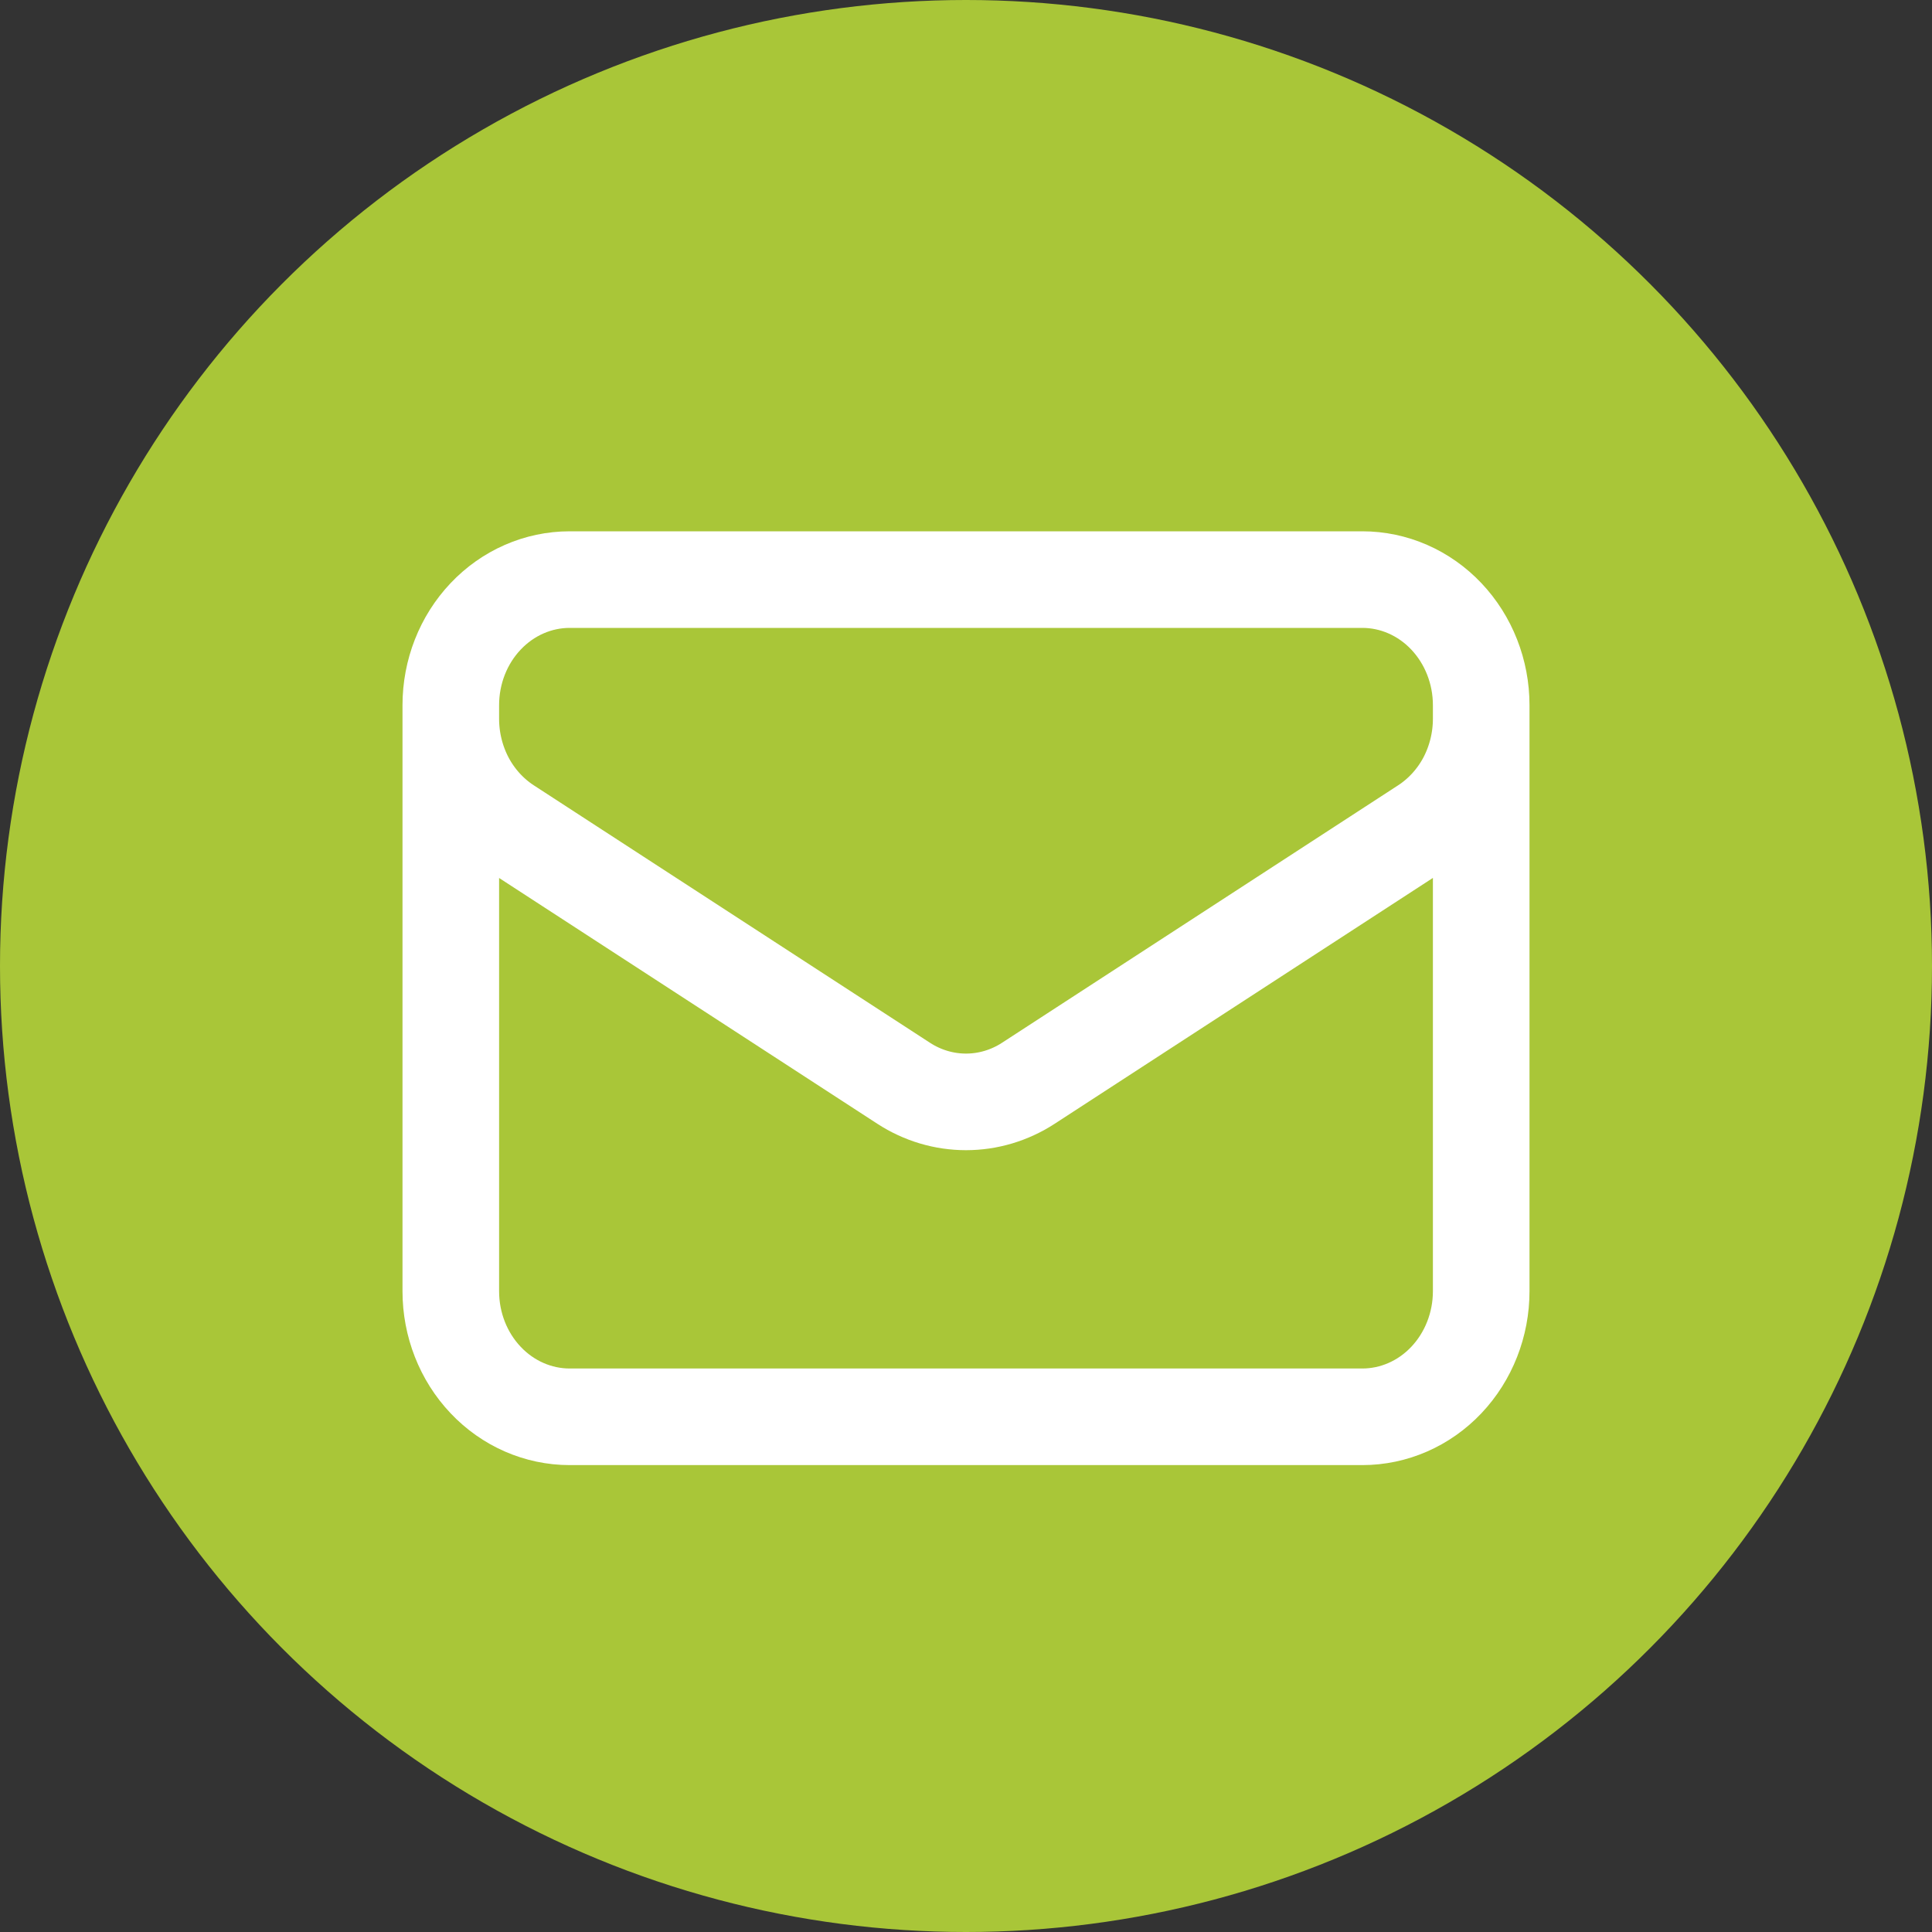
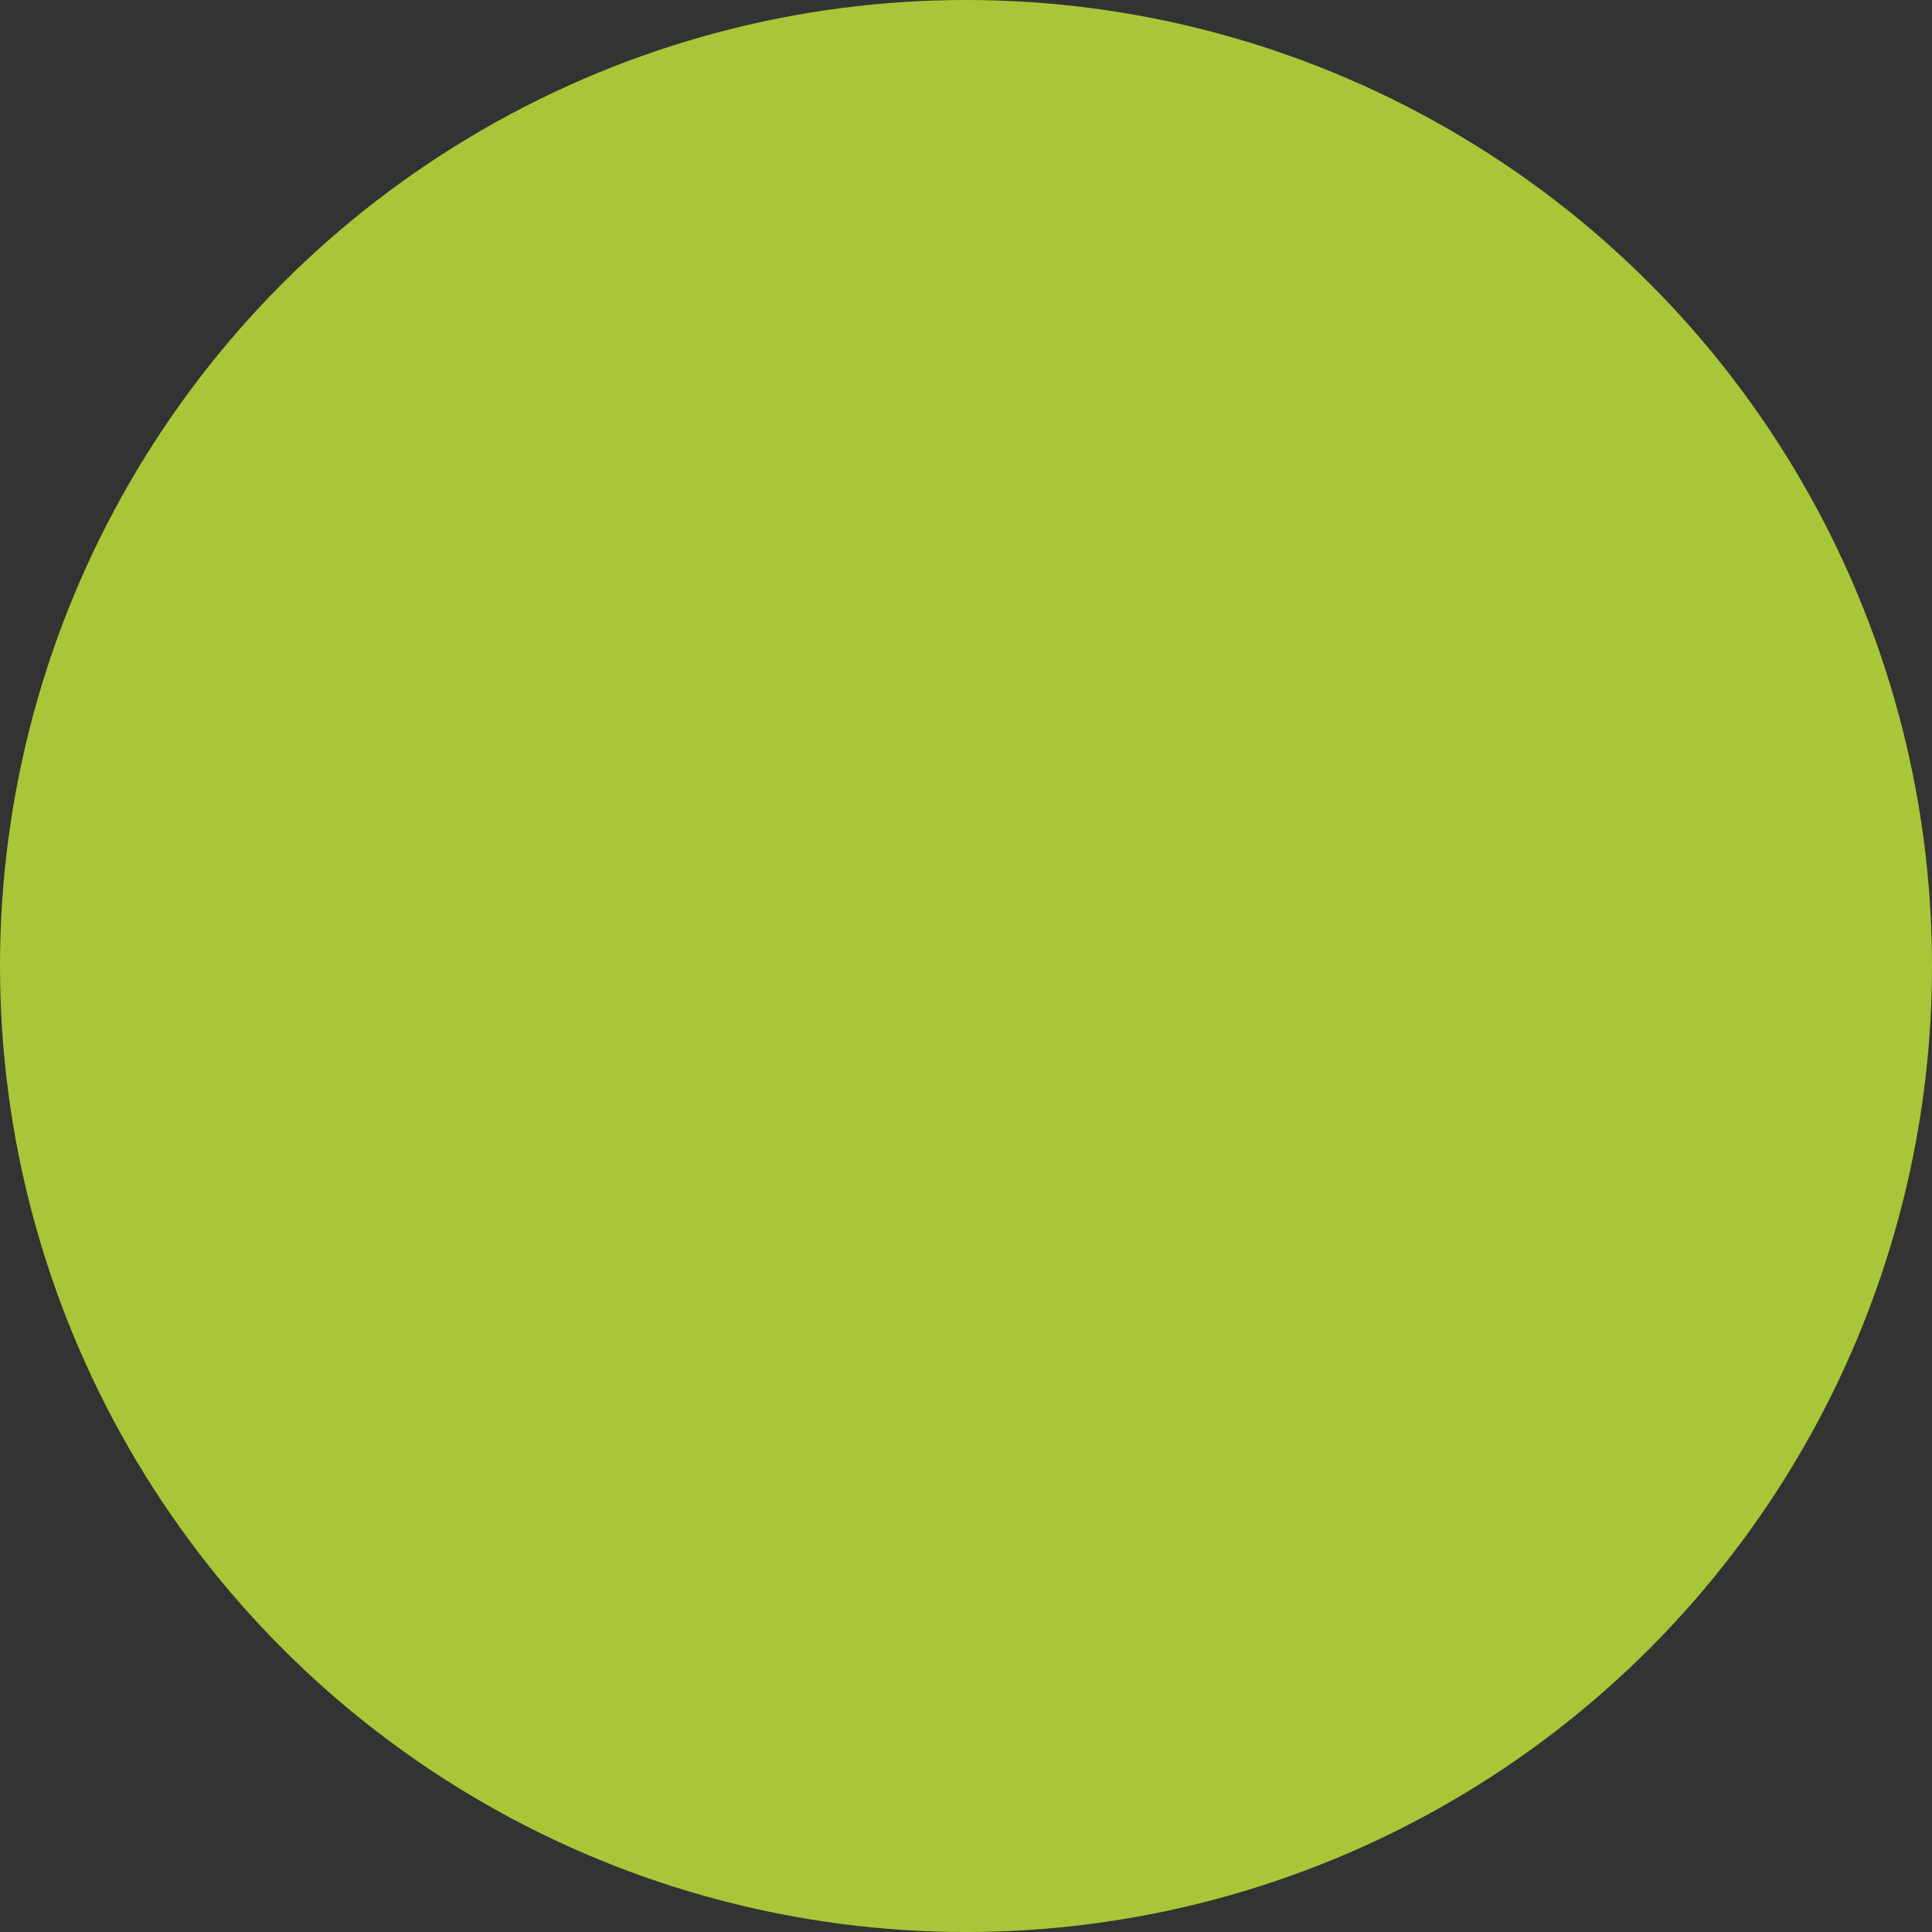
<svg xmlns="http://www.w3.org/2000/svg" width="30" height="30" viewBox="0 0 30 30" fill="none">
  <rect x="0" y="0" width="30" height="30" fill="#333333" stroke="none" />
  <circle cx="15" cy="15" r="15" fill="#A9C638" />
-   <path d="M23 10.95V20.05C23 20.567 22.805 21.063 22.459 21.429C22.113 21.795 21.643 22 21.154 22H8.846C8.357 22 7.887 21.795 7.541 21.429C7.194 21.063 7 20.567 7 20.05V10.95M23 10.95C23 10.433 22.805 9.937 22.459 9.571C22.113 9.205 21.643 9 21.154 9H8.846C8.357 9 7.887 9.205 7.541 9.571C7.194 9.937 7 10.433 7 10.95M23 10.95V11.161C23 11.493 22.919 11.821 22.766 12.112C22.612 12.402 22.39 12.646 22.122 12.821L15.968 16.821C15.677 17.01 15.342 17.11 15 17.11C14.658 17.11 14.323 17.01 14.032 16.821L7.878 12.822C7.61 12.647 7.388 12.403 7.234 12.113C7.081 11.822 7 11.494 7 11.162V10.95" stroke="white" stroke-width="1.5" stroke-linecap="round" stroke-linejoin="round" />
</svg>